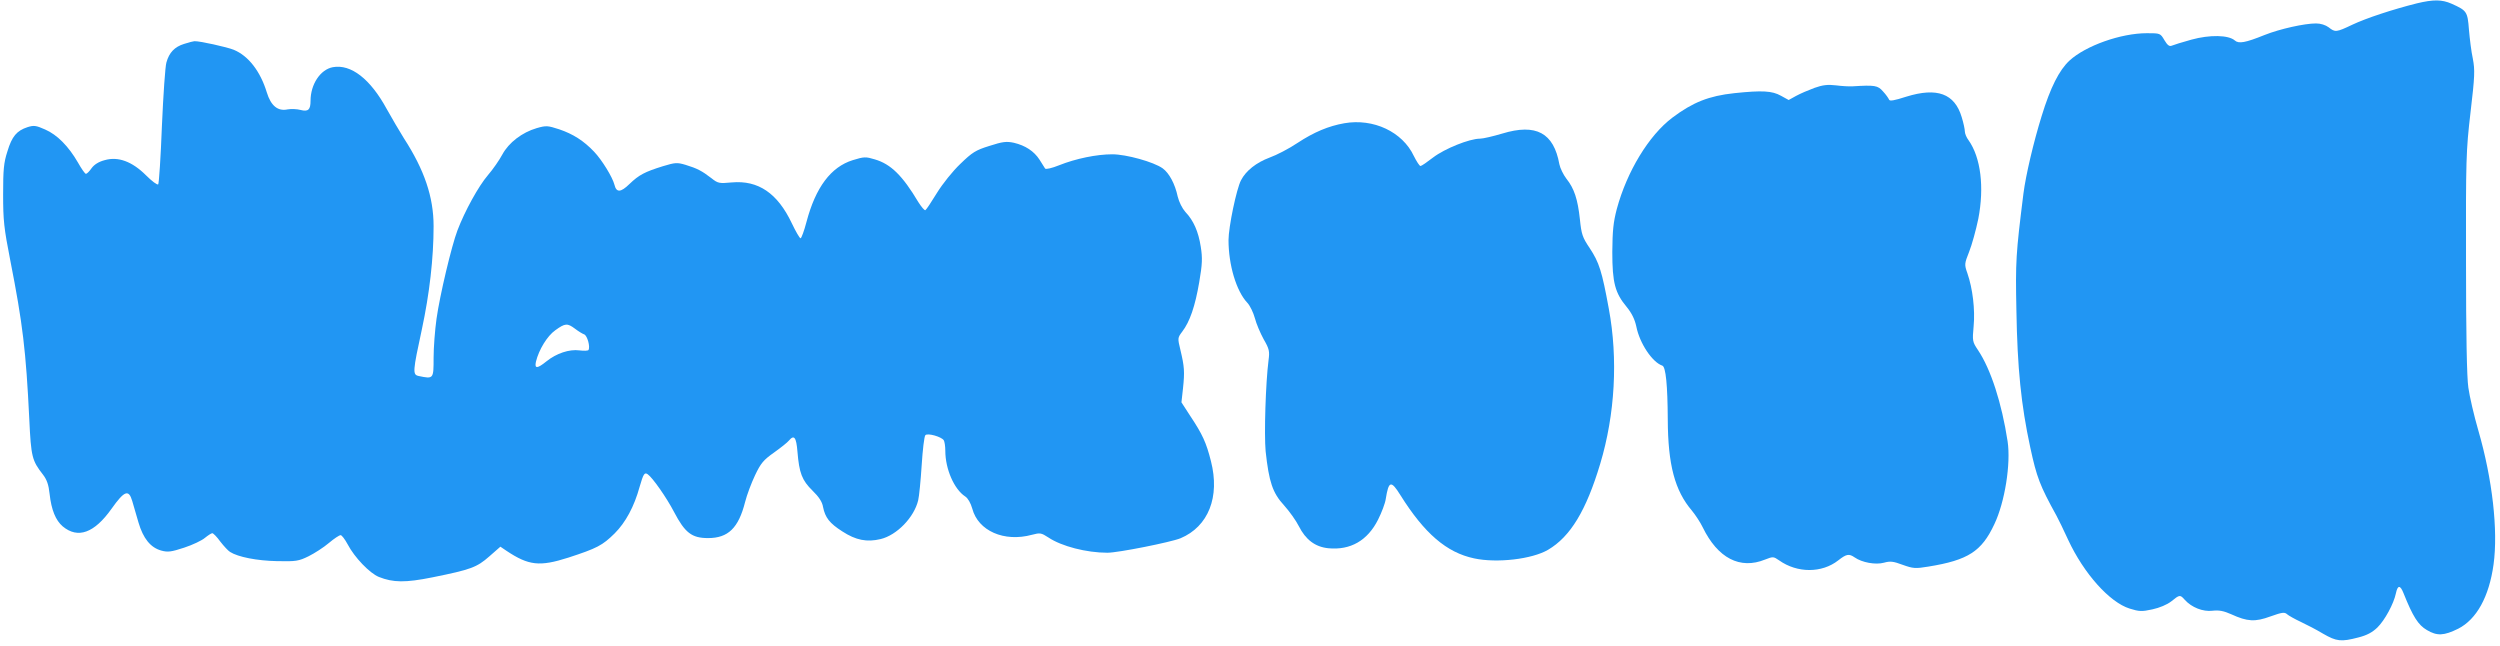
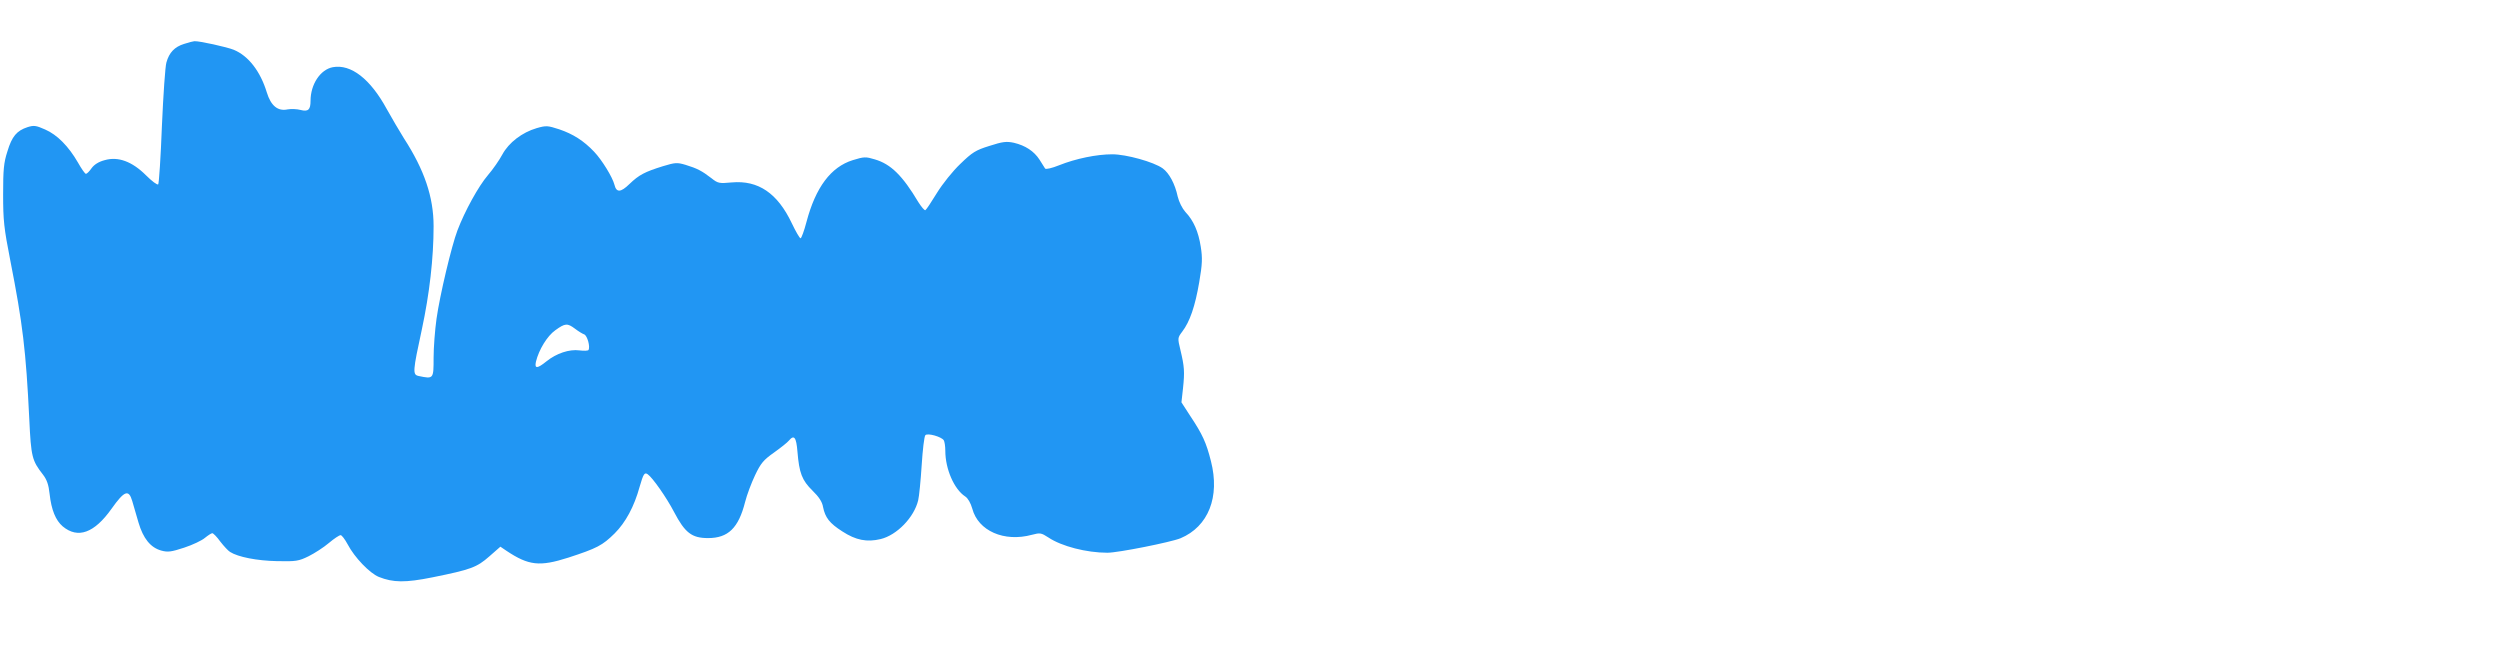
<svg xmlns="http://www.w3.org/2000/svg" version="1.0" width="1280pt" height="331pt" viewBox="0 0 1280 331" preserveAspectRatio="xMidYMid meet">
  <g transform="translate(0,331) scale(0.1,-0.1)" fill="#2196f3" stroke="none">
-     <path d="M12375 3293 c-124 -31 -260 -76 -330 -109 -84 -40 -89 -40 -122 -14 -16 12 -41 20 -65 20 -59 0 -185 -28 -263 -59 -99 -40 -133 -46 -153 -28 -32 28 -128 30 -222 4 -47 -13 -92 -27 -101 -31 -12 -5 -22 3 -37 28 -21 36 -22 36 -90 36 -133 0 -313 -64 -396 -140 -53 -49 -98 -138 -143 -285 -41 -132 -81 -302 -93 -396 -39 -312 -41 -347 -36 -599 5 -296 24 -483 71 -701 33 -153 49 -195 134 -349 10 -19 38 -75 60 -124 80 -172 212 -320 315 -352 48 -15 62 -16 116 -4 37 8 75 24 97 41 43 35 45 35 69 8 35 -39 93 -62 142 -56 33 4 58 -1 96 -18 83 -38 122 -40 201 -11 59 21 72 23 85 11 8 -7 40 -25 70 -39 30 -14 82 -41 115 -61 68 -39 91 -42 179 -19 44 11 72 26 98 51 38 37 84 122 95 175 9 43 22 44 39 1 48 -120 75 -163 120 -189 52 -31 87 -29 160 7 94 48 158 163 181 329 24 174 -6 438 -78 686 -22 76 -45 175 -51 219 -8 51 -12 281 -12 640 -1 531 0 571 23 769 22 186 23 217 12 275 -8 36 -16 103 -20 149 -7 93 -11 98 -89 133 -50 22 -93 22 -177 2z" />
    <path d="M942 3085 c-48 -15 -76 -44 -90 -95 -6 -19 -16 -165 -23 -325 -6 -159 -15 -294 -19 -299 -5 -4 -32 16 -62 46 -71 71 -143 98 -212 78 -31 -8 -54 -23 -67 -41 -11 -16 -24 -29 -29 -29 -5 0 -23 26 -41 58 -48 83 -106 142 -168 169 -47 21 -58 22 -90 12 -55 -18 -80 -47 -103 -124 -19 -58 -22 -95 -22 -220 0 -133 4 -172 37 -340 63 -321 80 -460 97 -812 9 -193 14 -211 70 -283 20 -26 29 -52 34 -99 9 -82 31 -135 67 -166 78 -65 162 -34 250 90 66 93 88 101 106 40 6 -22 21 -71 32 -110 24 -82 62 -129 117 -144 33 -9 50 -7 117 15 43 14 91 37 106 50 16 13 33 24 38 24 5 0 24 -19 41 -43 18 -23 40 -47 50 -53 41 -26 138 -45 240 -47 98 -2 111 0 162 25 30 15 77 45 104 68 26 22 53 40 60 40 6 0 22 -21 36 -47 35 -67 113 -148 160 -167 73 -29 135 -30 274 -2 198 40 227 51 291 107 l57 50 31 -21 c114 -76 170 -82 317 -35 147 48 174 62 237 124 56 56 100 137 128 239 19 66 25 75 41 64 25 -17 97 -120 135 -193 56 -107 91 -134 174 -134 103 0 156 51 190 185 9 36 32 97 51 137 29 61 43 78 97 116 35 25 69 52 76 61 27 32 38 18 44 -57 9 -109 23 -146 77 -199 33 -32 50 -58 54 -84 11 -54 33 -83 99 -125 69 -45 126 -56 196 -39 83 20 171 111 192 198 5 20 13 102 18 180 5 79 13 148 19 154 12 12 82 -8 94 -26 4 -6 8 -30 8 -54 0 -93 45 -197 102 -234 14 -9 28 -34 36 -62 30 -114 163 -173 306 -134 41 11 47 10 84 -14 67 -45 195 -78 302 -78 55 0 325 54 374 74 143 60 203 212 156 395 -24 95 -43 137 -107 233 l-44 68 8 72 c9 85 7 111 -13 195 -15 62 -15 63 9 95 39 51 66 130 87 253 16 93 17 124 8 181 -12 78 -37 135 -79 179 -16 18 -32 50 -39 78 -14 66 -44 121 -77 145 -46 33 -187 72 -258 72 -80 0 -187 -22 -272 -56 -37 -15 -68 -22 -72 -17 -3 5 -16 26 -29 46 -28 43 -72 72 -131 86 -38 8 -57 6 -125 -16 -71 -22 -88 -33 -149 -92 -39 -37 -91 -102 -120 -149 -28 -46 -54 -85 -59 -88 -4 -3 -20 16 -36 41 -81 136 -141 195 -223 219 -46 14 -55 14 -113 -4 -112 -35 -190 -139 -237 -317 -12 -46 -26 -83 -30 -83 -5 0 -25 35 -45 77 -73 154 -172 221 -307 209 -65 -6 -71 -5 -105 22 -48 37 -73 50 -132 68 -44 13 -53 12 -116 -7 -93 -29 -122 -44 -171 -91 -45 -44 -67 -45 -77 -4 -10 39 -64 127 -104 169 -53 56 -108 91 -179 115 -59 19 -66 20 -115 6 -75 -22 -143 -74 -176 -135 -15 -28 -48 -76 -74 -106 -48 -56 -118 -183 -156 -283 -30 -79 -90 -331 -107 -452 -8 -57 -15 -147 -15 -200 0 -109 0 -109 -77 -93 -31 7 -30 22 17 239 39 182 60 364 60 528 0 149 -47 288 -152 450 -23 37 -63 105 -88 150 -84 154 -183 231 -276 214 -64 -12 -114 -88 -114 -172 0 -46 -12 -57 -51 -47 -19 5 -48 6 -66 3 -50 -11 -86 18 -107 87 -33 108 -94 187 -169 218 -34 14 -178 46 -202 44 -5 0 -29 -6 -53 -14z m2002 -1458 c17 -13 38 -26 47 -29 16 -6 32 -64 22 -80 -2 -4 -23 -5 -46 -2 -52 7 -118 -15 -169 -56 -47 -38 -62 -39 -54 -2 15 62 58 132 99 161 51 37 62 37 101 8z" />
-     <path d="M9290 2860 c-30 -11 -72 -29 -94 -41 l-38 -21 -40 22 c-45 25 -95 28 -238 13 -131 -14 -213 -47 -317 -125 -121 -91 -233 -276 -285 -468 -18 -69 -22 -111 -23 -220 0 -158 14 -210 74 -282 26 -32 41 -63 49 -100 17 -86 82 -183 133 -200 18 -6 27 -100 28 -276 1 -232 36 -364 124 -467 18 -22 43 -60 55 -85 77 -158 191 -217 319 -165 41 16 43 16 72 -4 93 -66 219 -66 303 0 42 33 55 35 84 15 37 -26 107 -39 150 -27 32 9 48 7 96 -11 53 -19 65 -20 131 -9 204 33 273 78 338 217 54 113 85 310 68 424 -30 196 -86 370 -152 468 -28 42 -29 46 -22 122 8 85 -5 193 -32 271 -16 45 -15 49 9 110 14 35 35 111 47 169 31 161 13 313 -50 402 -11 14 -19 35 -19 45 0 11 -7 44 -16 73 -36 121 -126 154 -284 105 -62 -20 -85 -24 -88 -15 -3 7 -16 26 -31 42 -27 31 -42 33 -156 26 -16 -1 -55 1 -85 5 -42 5 -68 2 -110 -13z" />
-     <path d="M6883 2679 c-80 -14 -155 -45 -240 -101 -43 -29 -107 -62 -143 -75 -67 -25 -121 -67 -146 -116 -23 -43 -64 -240 -64 -306 0 -128 40 -262 97 -322 13 -14 30 -49 38 -78 7 -28 28 -77 45 -108 29 -50 31 -62 25 -107 -15 -117 -23 -379 -15 -466 17 -158 36 -214 94 -277 28 -31 62 -79 76 -107 35 -69 83 -106 151 -113 113 -11 201 39 255 147 18 36 36 83 39 105 15 94 27 97 75 20 123 -196 236 -294 378 -324 117 -25 296 -4 378 44 114 67 195 200 267 440 76 253 92 537 44 795 -35 191 -49 236 -98 310 -37 55 -42 70 -50 148 -11 102 -29 157 -69 207 -16 21 -32 54 -36 74 -29 161 -119 210 -293 157 -47 -14 -98 -26 -114 -26 -53 0 -180 -51 -239 -96 -31 -24 -60 -44 -65 -44 -5 0 -20 23 -34 51 -58 124 -207 194 -356 168z" />
  </g>
</svg>